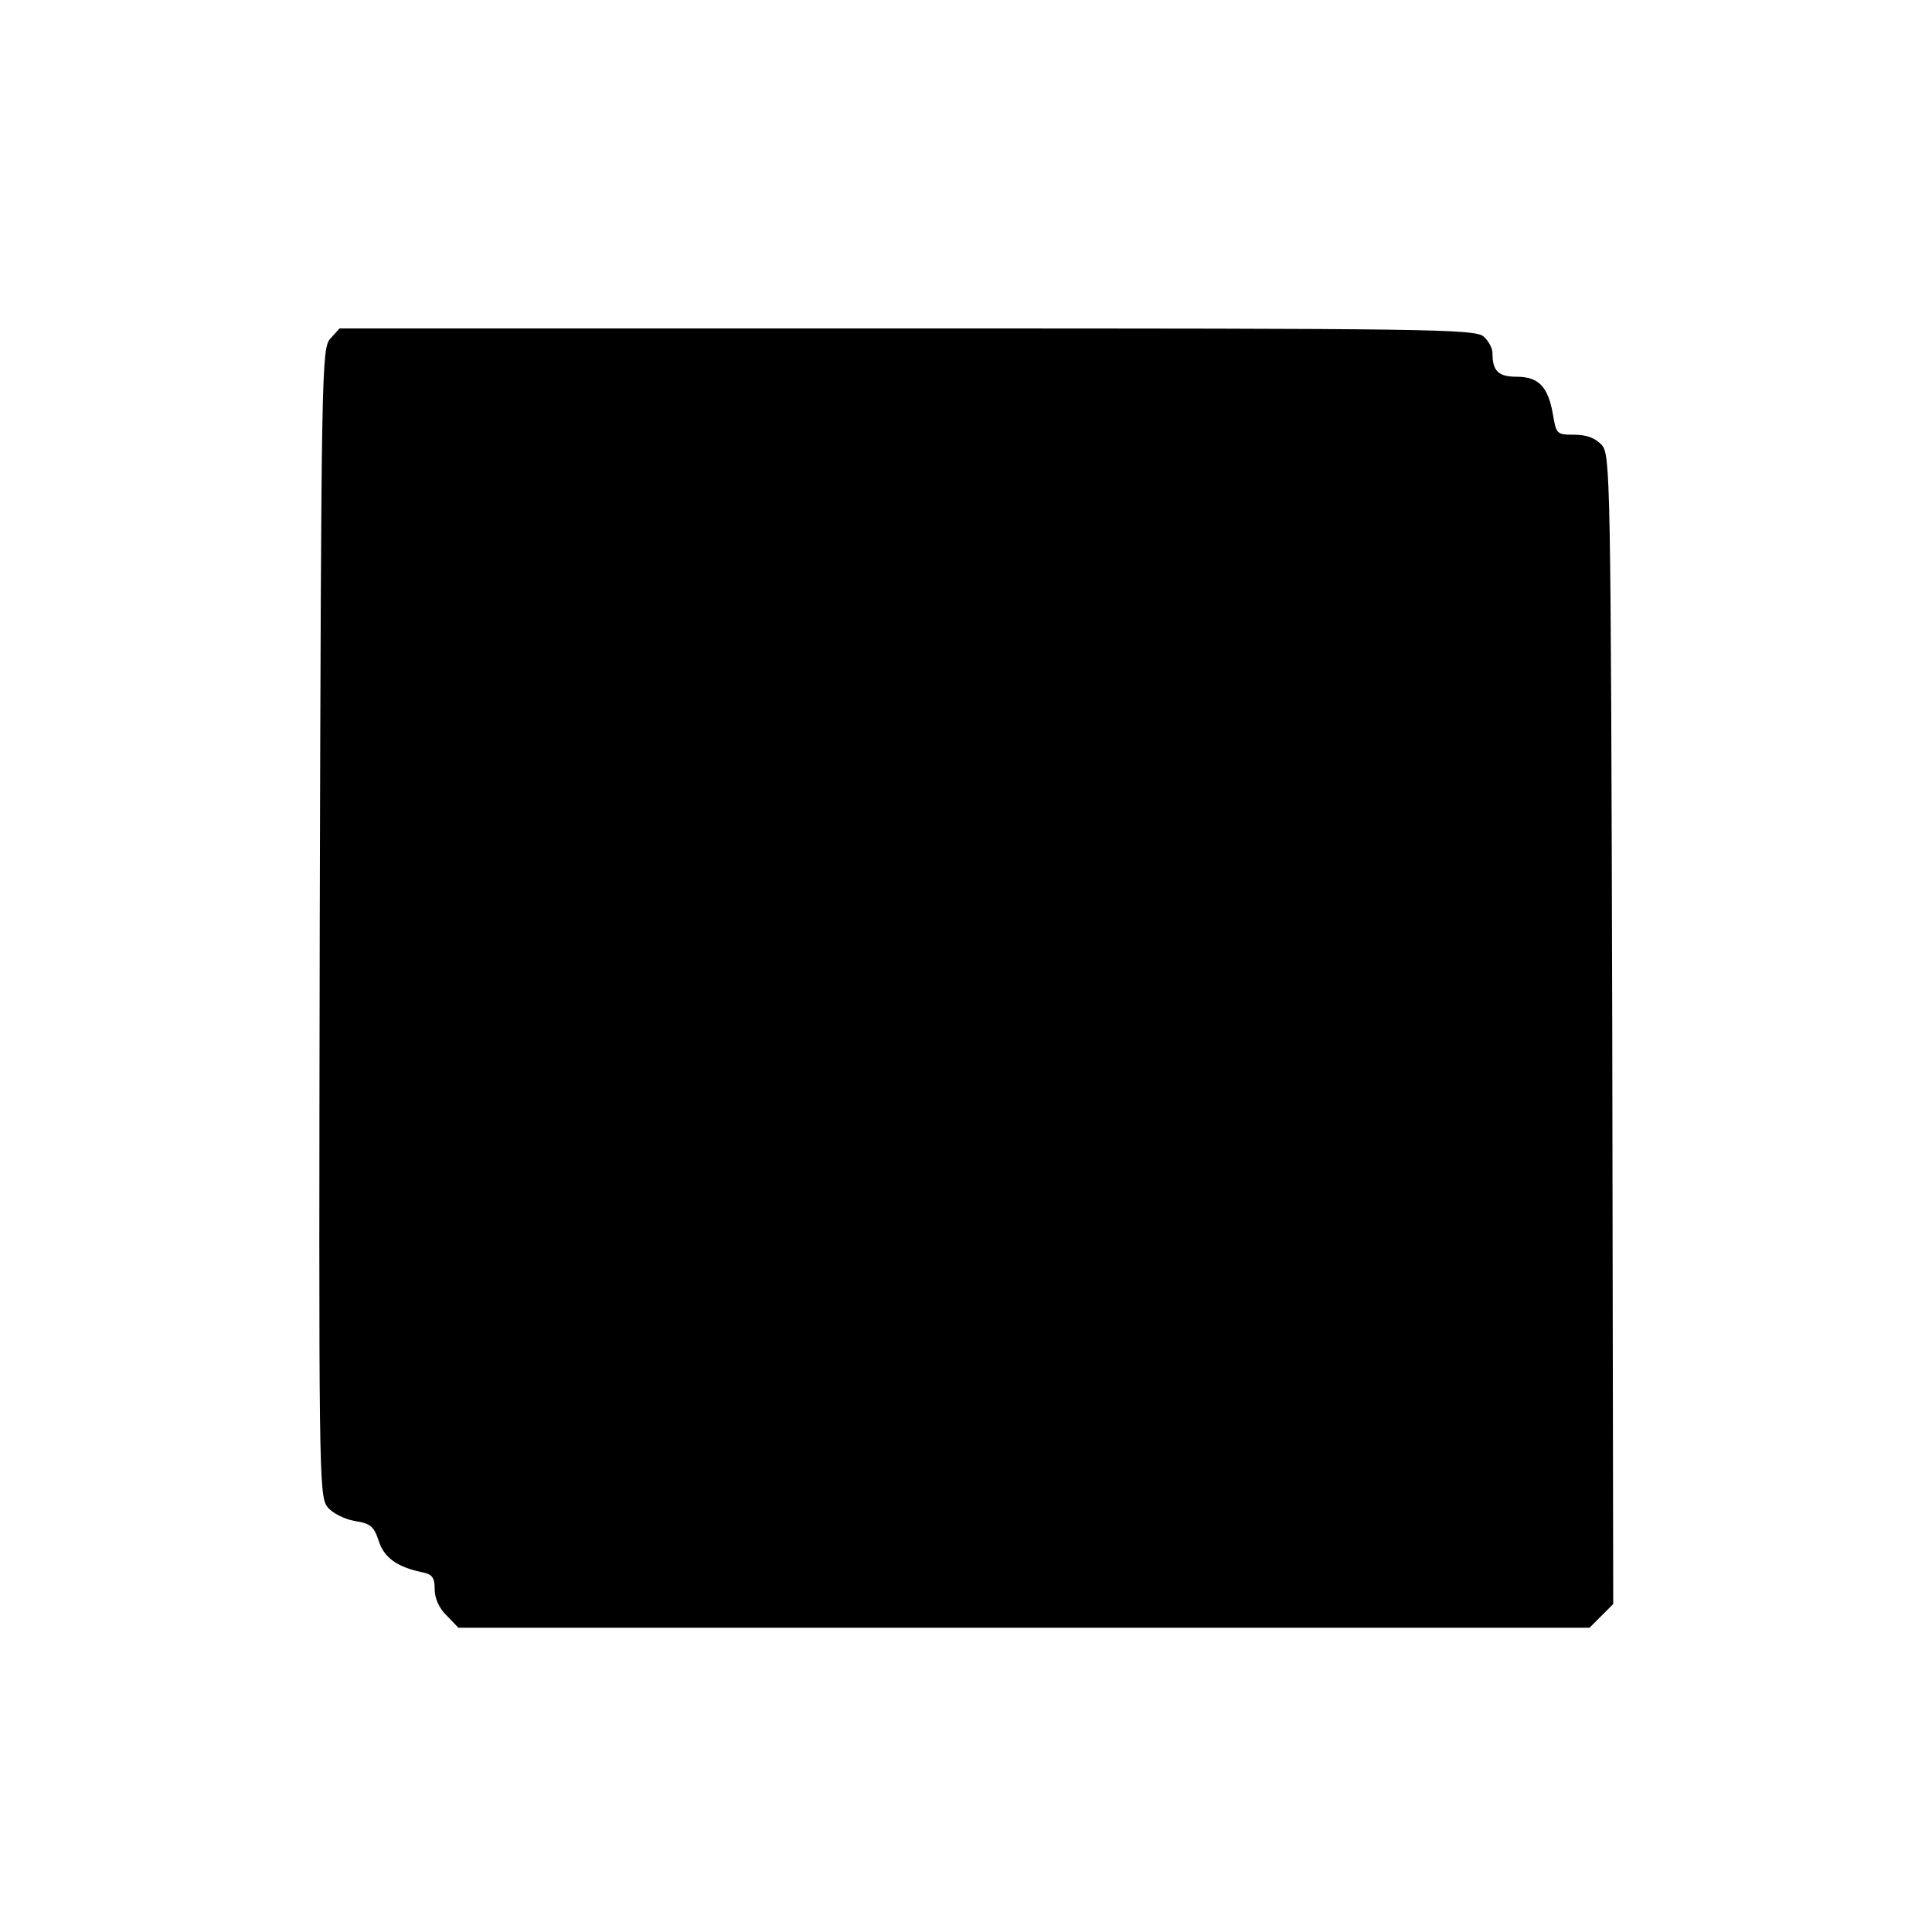
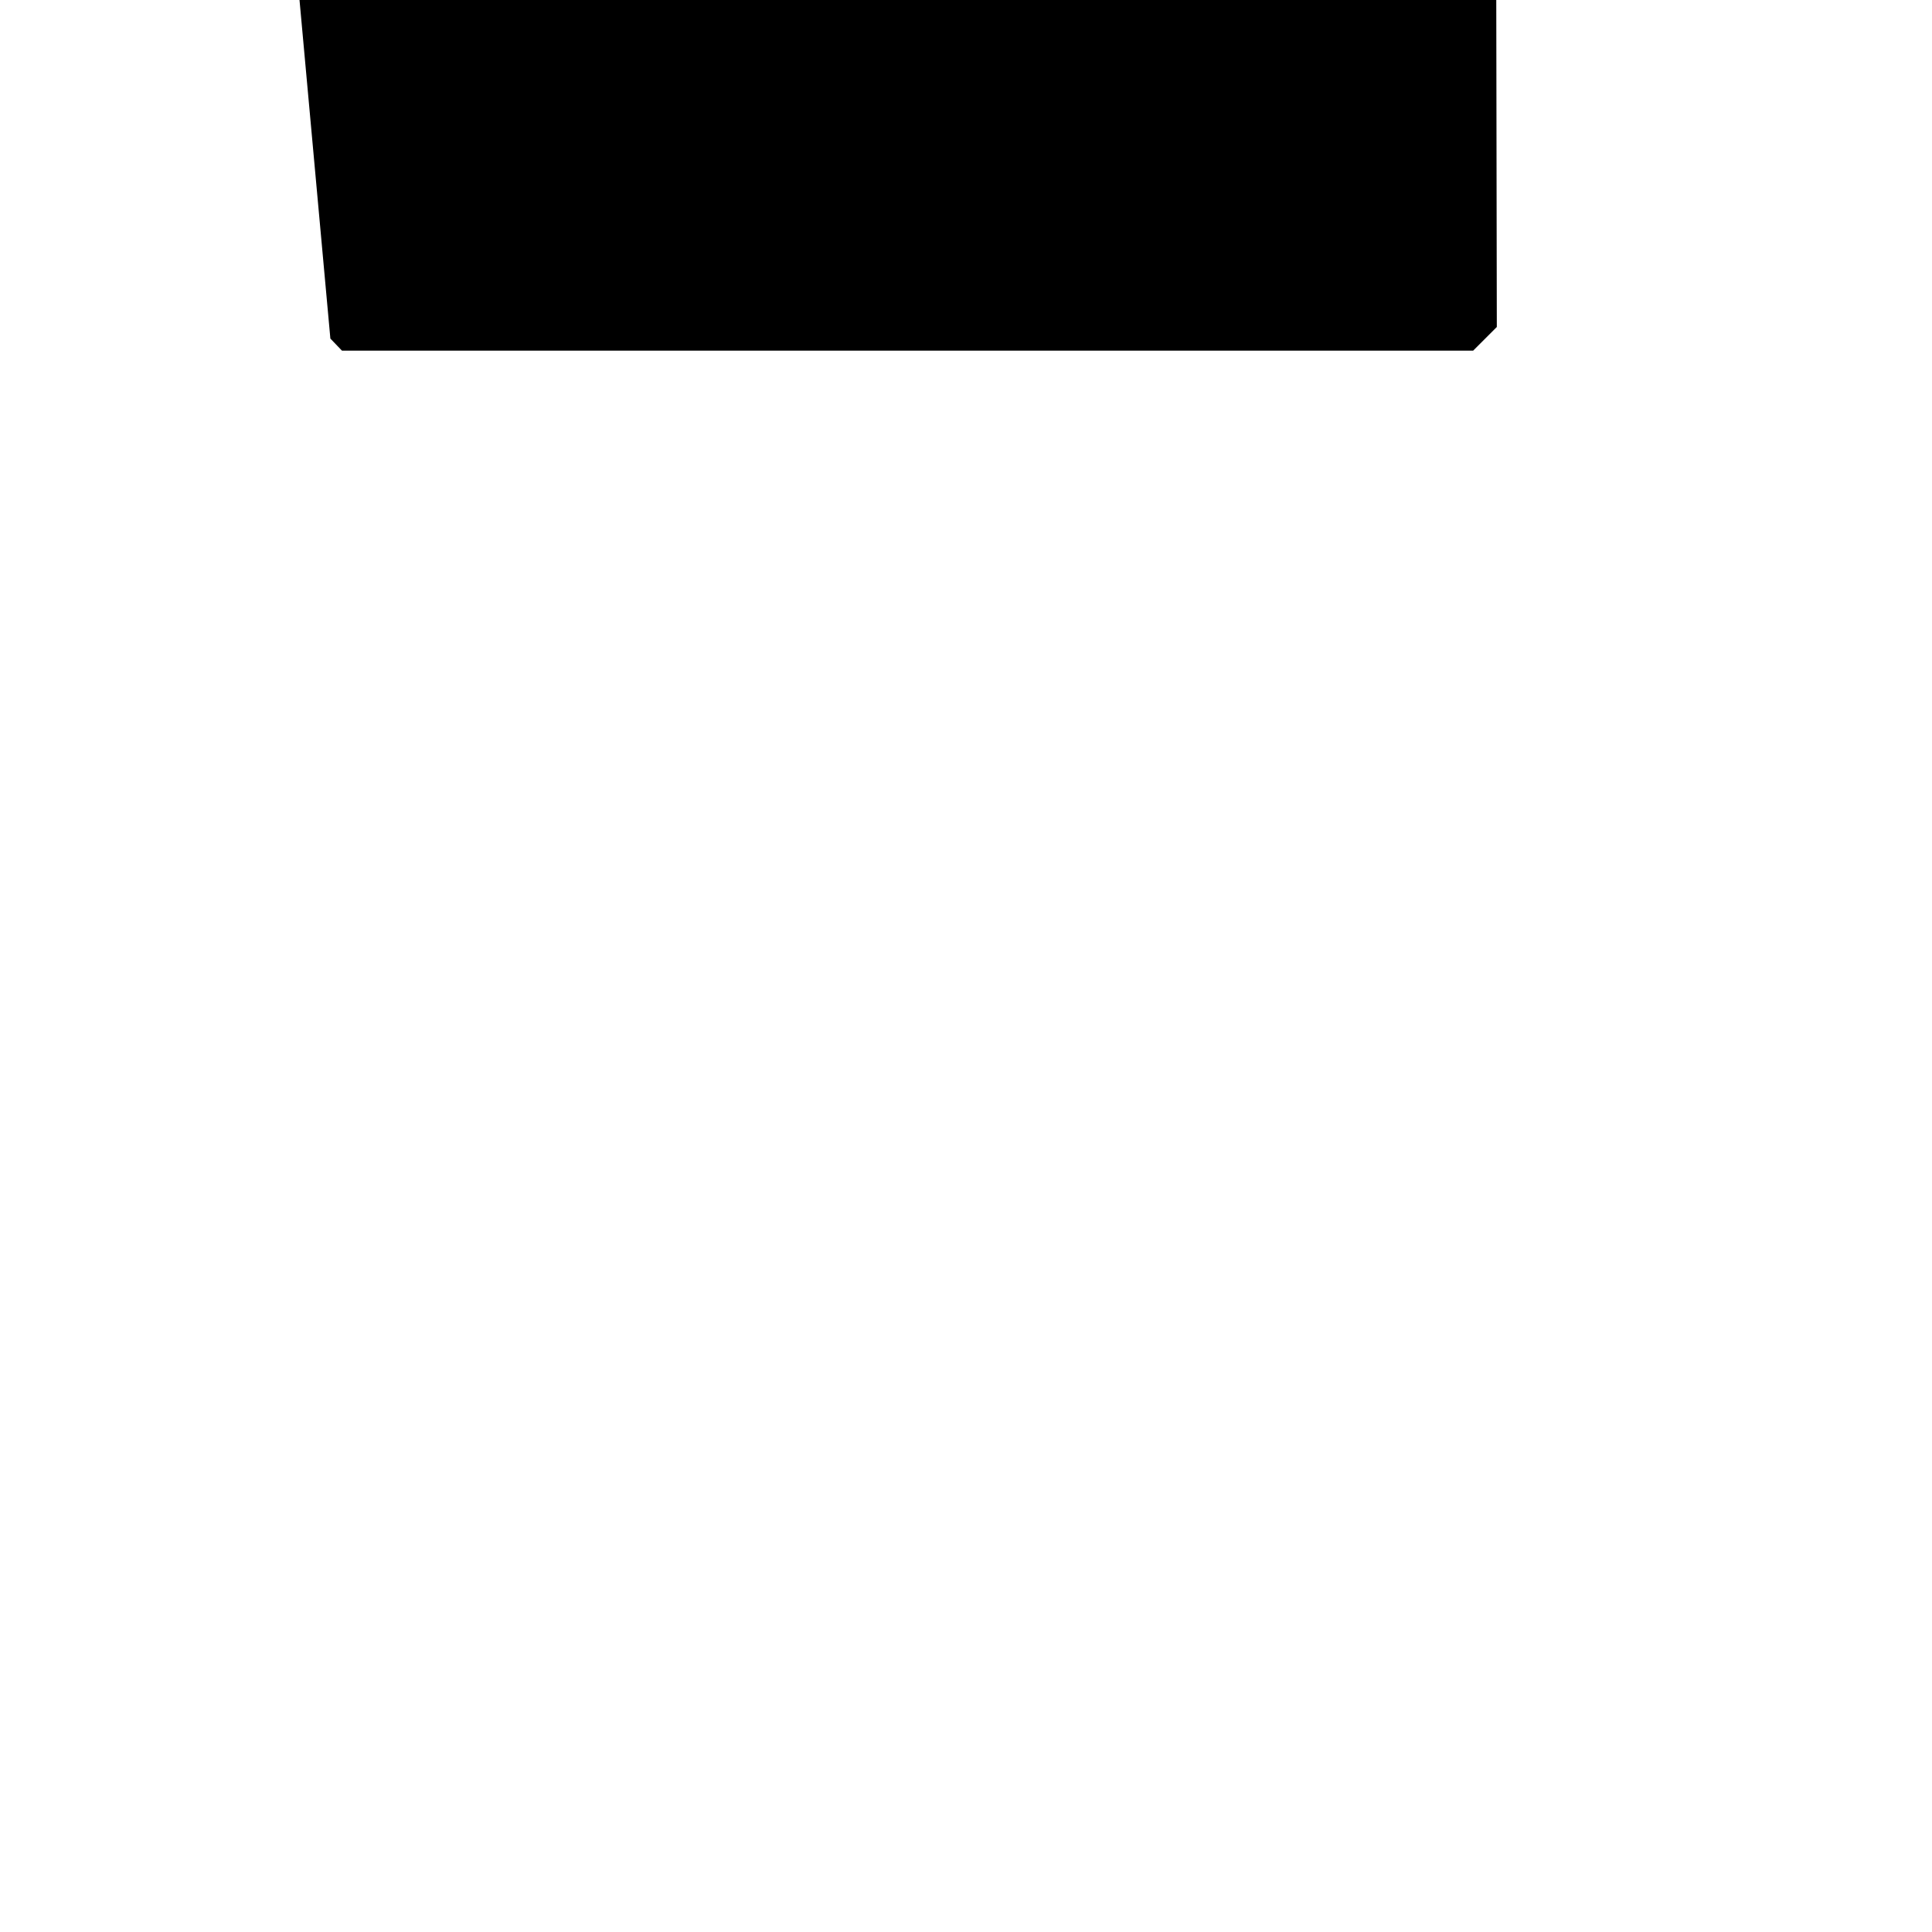
<svg xmlns="http://www.w3.org/2000/svg" version="1.0" width="400pt" height="400pt" viewBox="0 0 400 400" preserveAspectRatio="xMidYMid meet">
  <g transform="translate(0,400) scale(0.1,-0.1)" fill="#000000" stroke="none">
-     <path d="M684 3299 c-18 -20 -19 -57 -22 -1209 -2 -1138 -2 -1188 16 -1210 10 -13 35 -25 56 -29 33 -5 40 -11 50 -41 11 -35 38 -54 89 -65 22 -4 27 -11 27 -36 0 -18 9 -39 25 -54 l24 -25 1171 0 1171 0 25 25 24 24 -2 1190 c-3 1153 -4 1190 -22 1210 -13 14 -31 21 -57 21 -36 0 -37 1 -44 43 -10 56 -29 77 -75 77 -38 0 -50 12 -50 49 0 10 -8 25 -18 34 -17 16 -114 17 -1194 17 l-1175 0 -19 -21z" />
+     <path d="M684 3299 l24 -25 1171 0 1171 0 25 25 24 24 -2 1190 c-3 1153 -4 1190 -22 1210 -13 14 -31 21 -57 21 -36 0 -37 1 -44 43 -10 56 -29 77 -75 77 -38 0 -50 12 -50 49 0 10 -8 25 -18 34 -17 16 -114 17 -1194 17 l-1175 0 -19 -21z" />
  </g>
</svg>